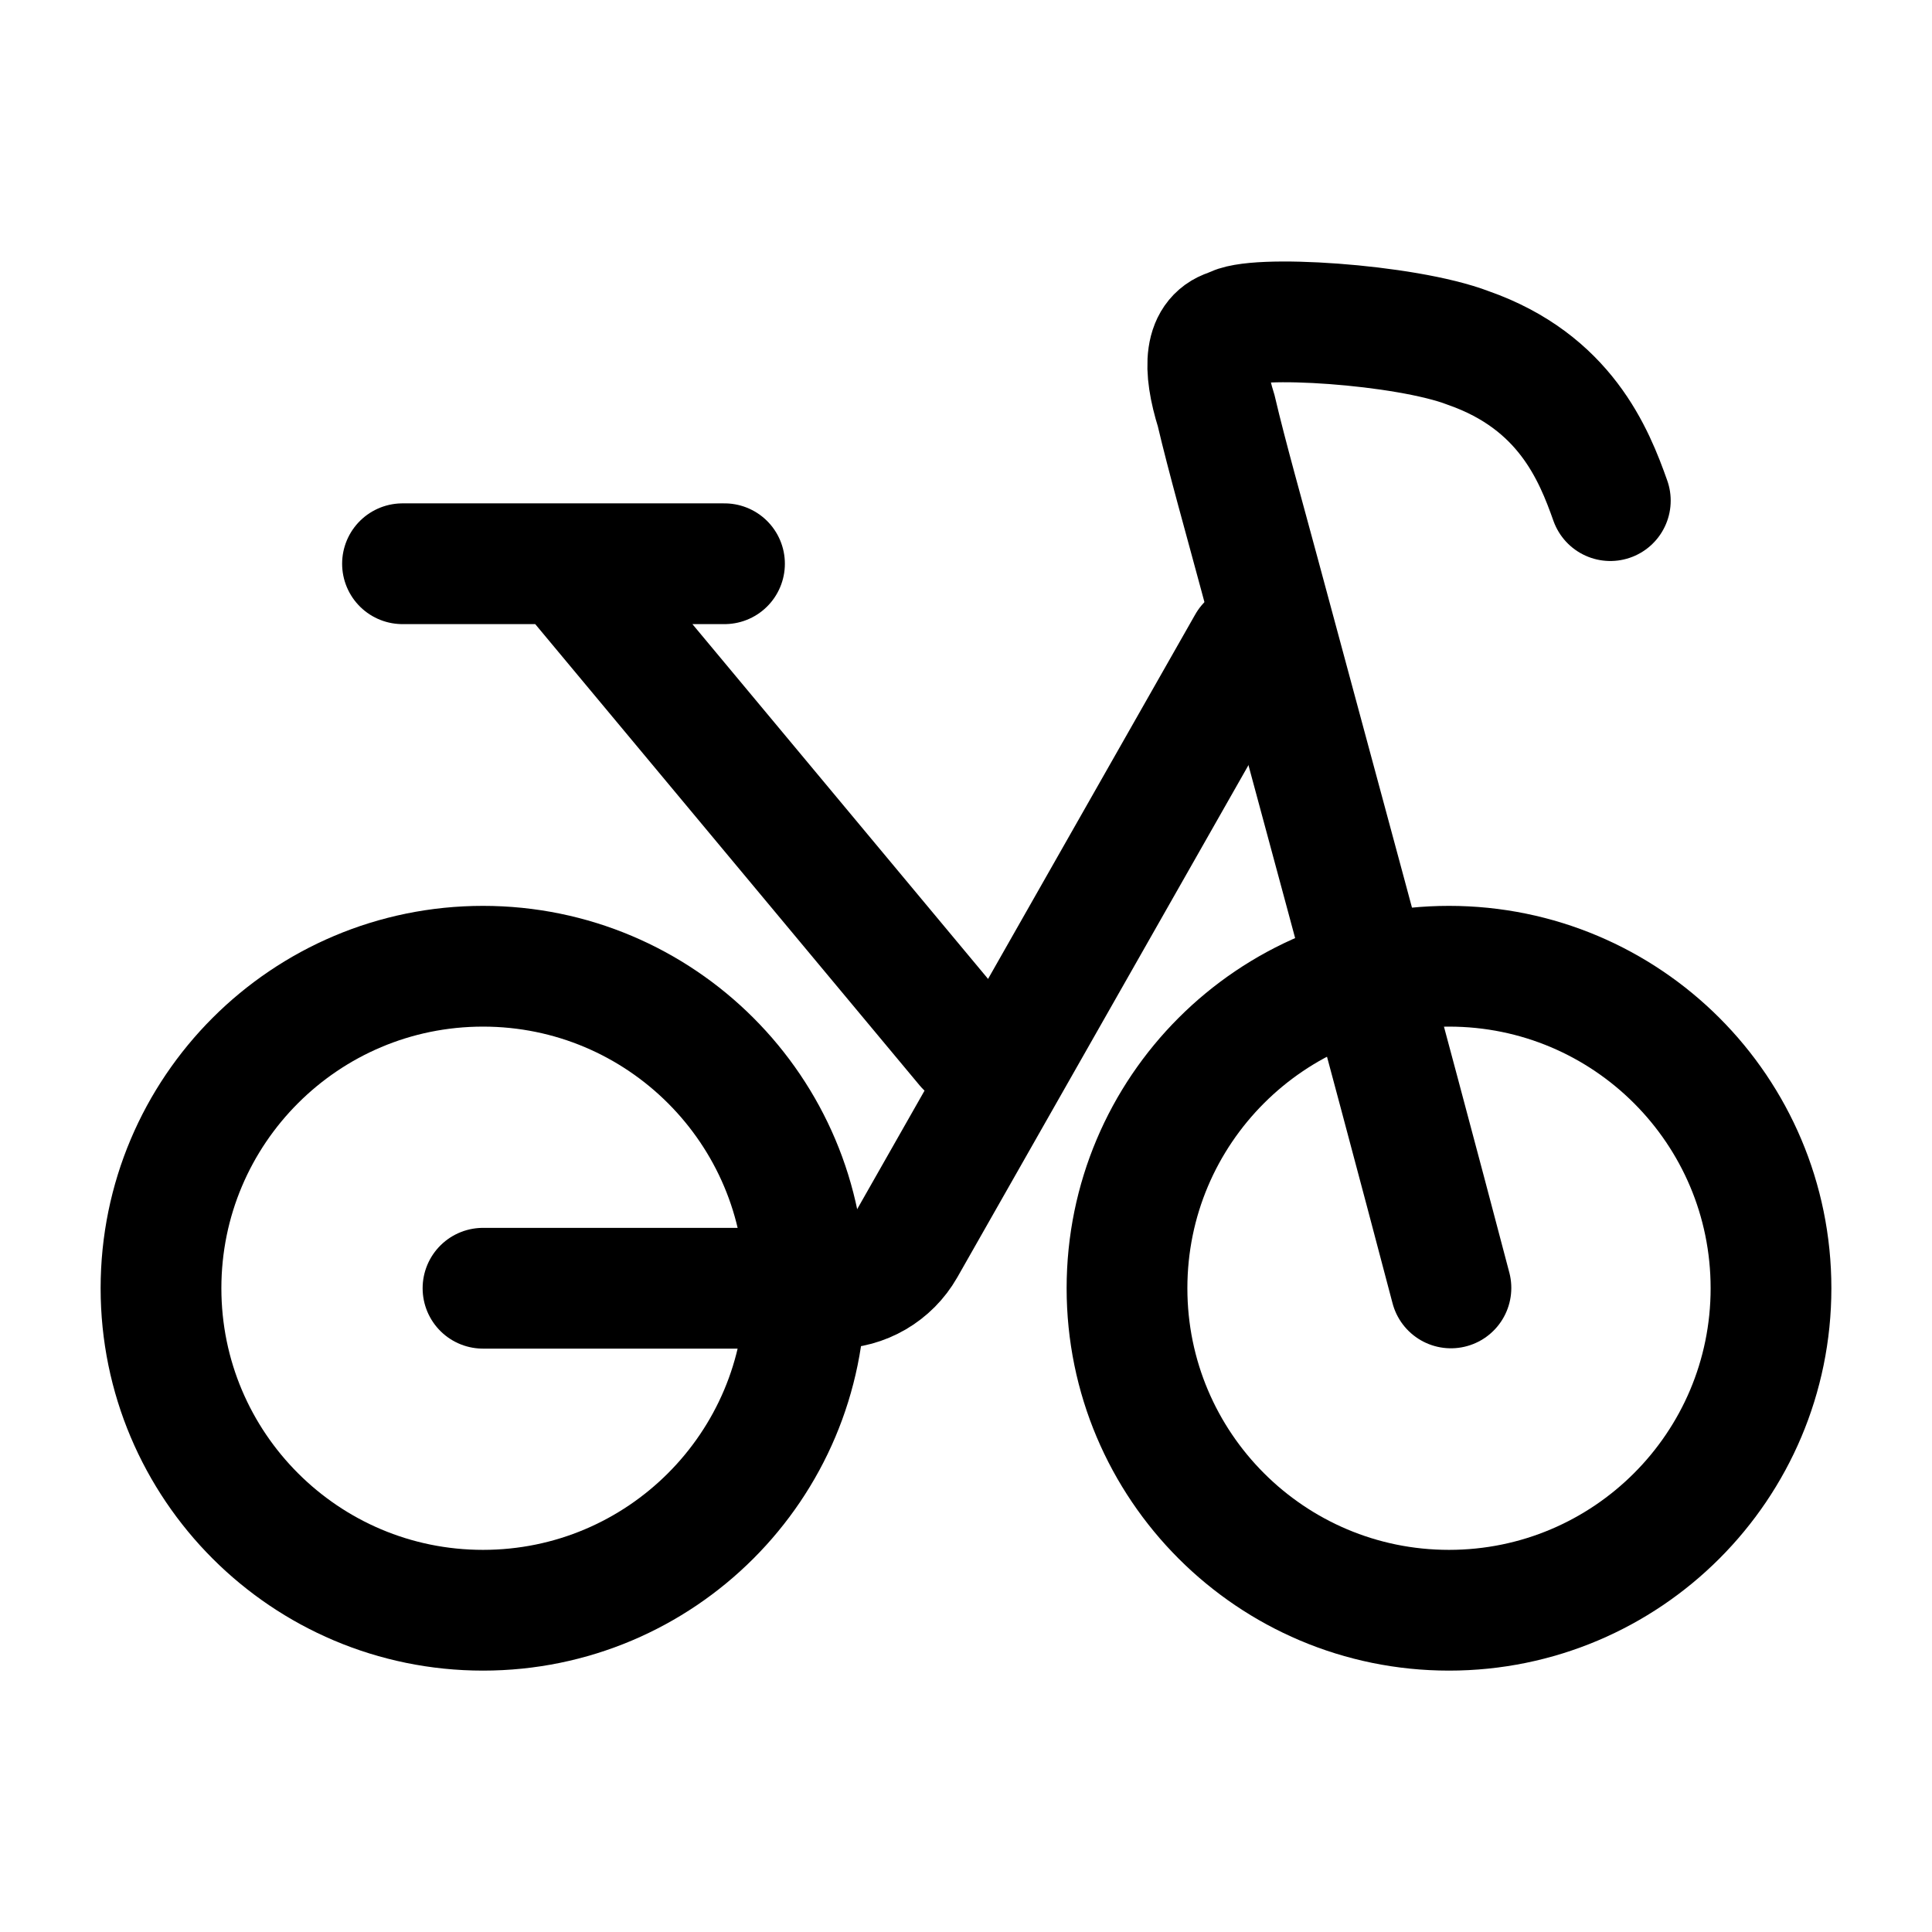
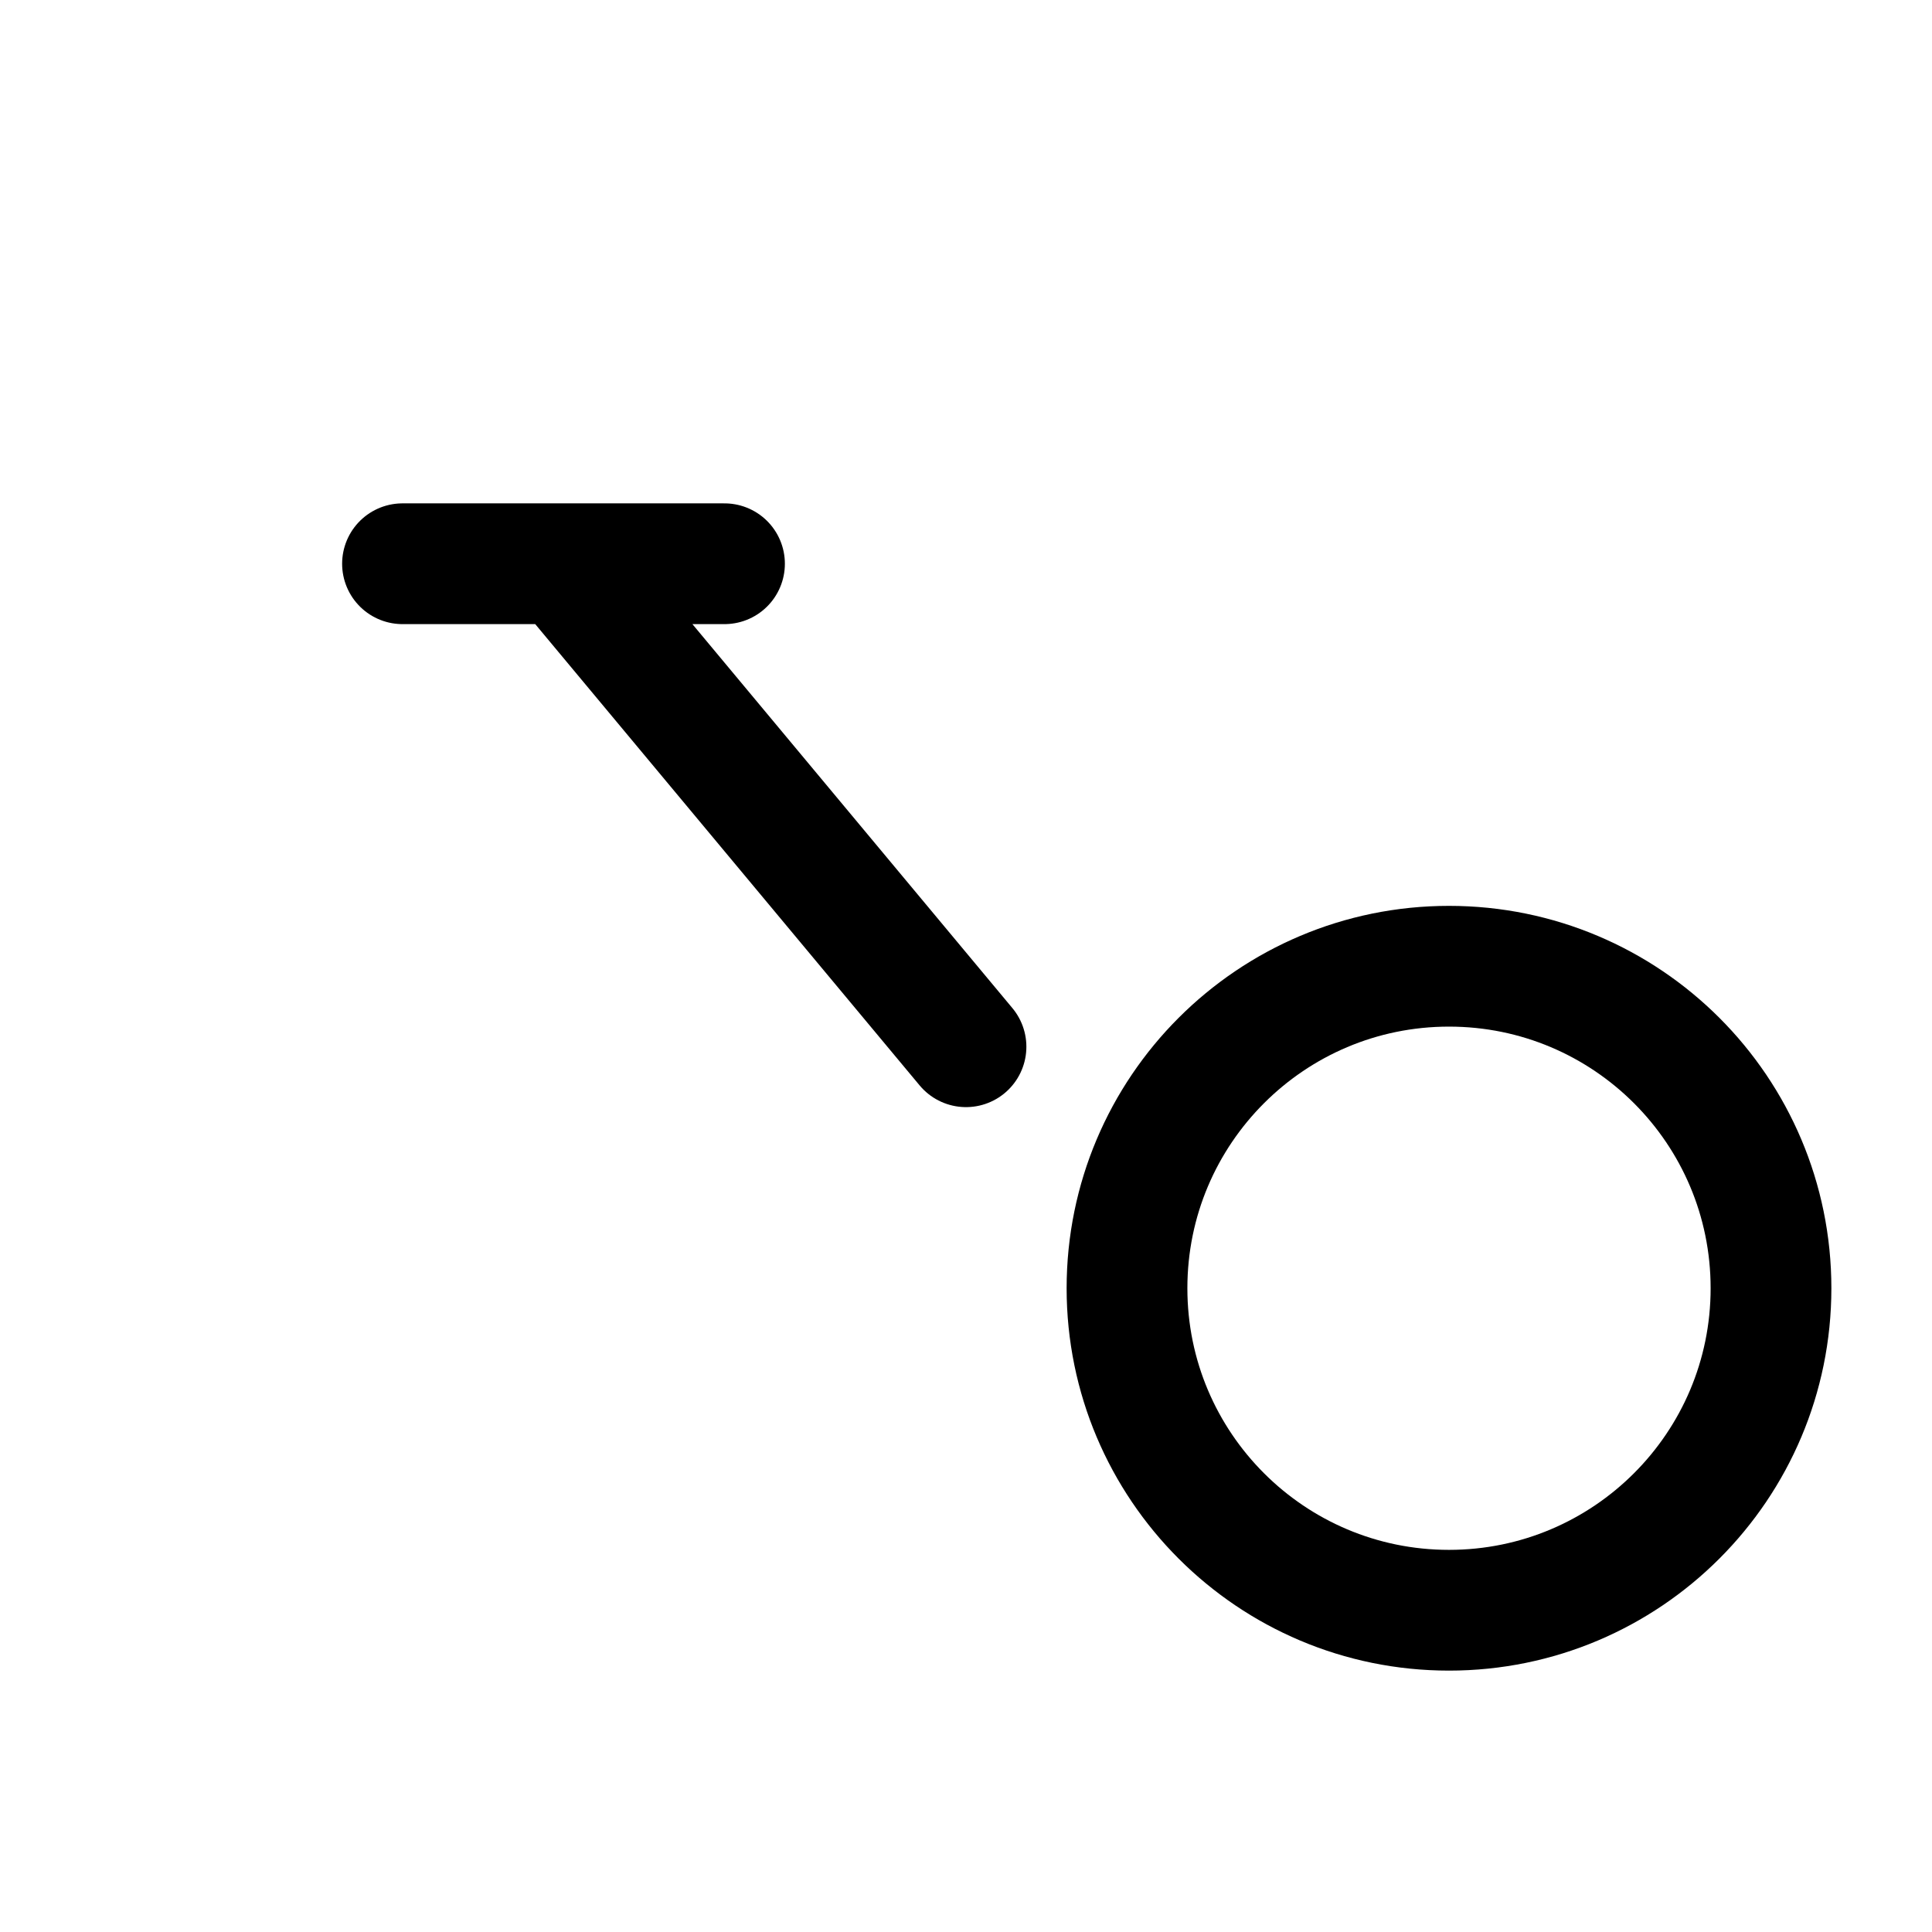
<svg xmlns="http://www.w3.org/2000/svg" fill="none" color="#000000" height="24" width="24" viewBox="0 0 24 24">
-   <path stroke-linejoin="round" stroke-linecap="round" stroke-width="1.5" stroke="#000000" d="M6 20.003C8.209 20.003 10 18.212 10 16.003C10 13.793 8.209 12.003 6 12.003C3.791 12.003 2 13.793 2 16.003C2 18.212 3.791 20.003 6 20.003Z" />
  <path stroke-linejoin="round" stroke-linecap="round" stroke-width="1.5" stroke="#000000" d="M18 20.003C20.209 20.003 22 18.212 22 16.003C22 13.793 20.209 12.003 18 12.003C15.791 12.003 14 13.793 14 16.003C14 18.212 15.791 20.003 18 20.003Z" />
-   <path stroke-linejoin="round" stroke-linecap="round" stroke-width="1.5" stroke="#000000" d="M6 16.003H10.371C10.73 16.003 11.062 15.809 11.24 15.497L15.5 8.003" />
  <path stroke-linejoin="round" stroke-linecap="round" stroke-width="1.5" stroke="#000000" d="M12 13.003L7 7.003M7 7.003H5M7 7.003H9" />
-   <path stroke-linecap="round" stroke-width="1.5" stroke="#000000" d="M20.004 6.219C19.8 5.643 19.44 4.743 18.24 4.323C17.46 4.023 15.54 3.903 15.3 4.083C14.953 4.169 14.94 4.563 15.108 5.103C15.244 5.682 15.456 6.428 15.648 7.143C16.14 8.973 17.22 12.939 18.024 15.999" />
</svg>